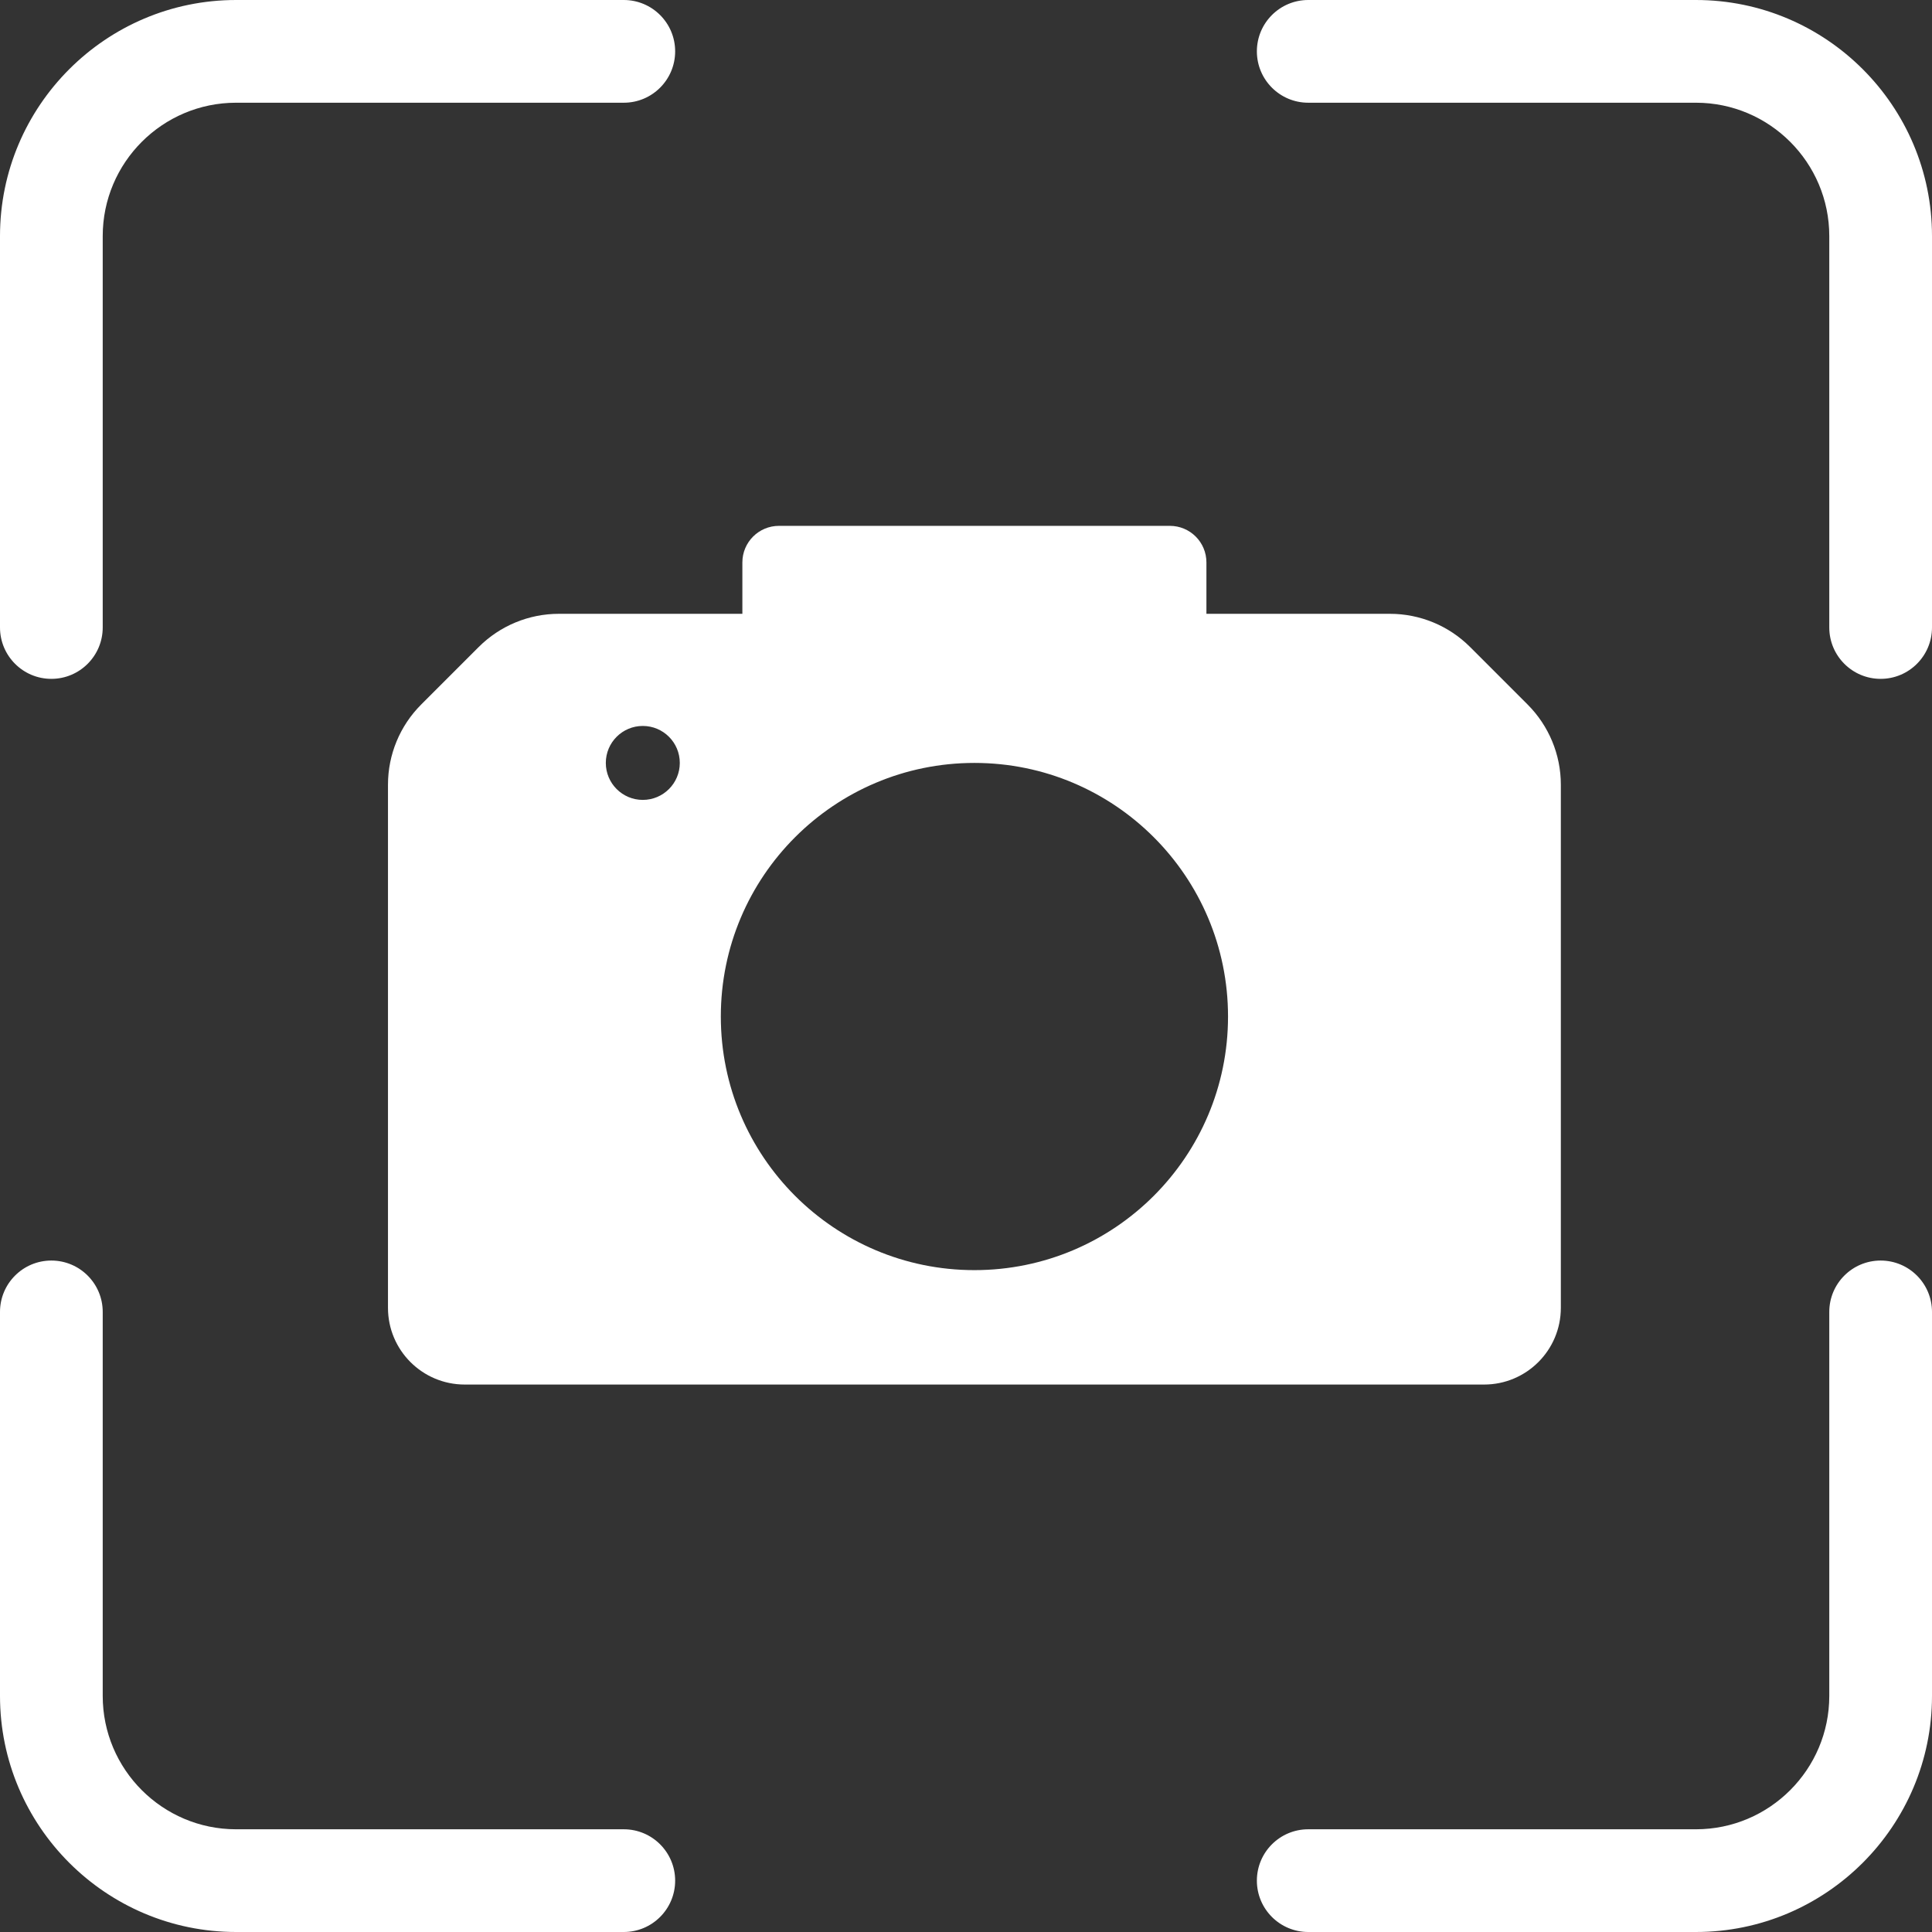
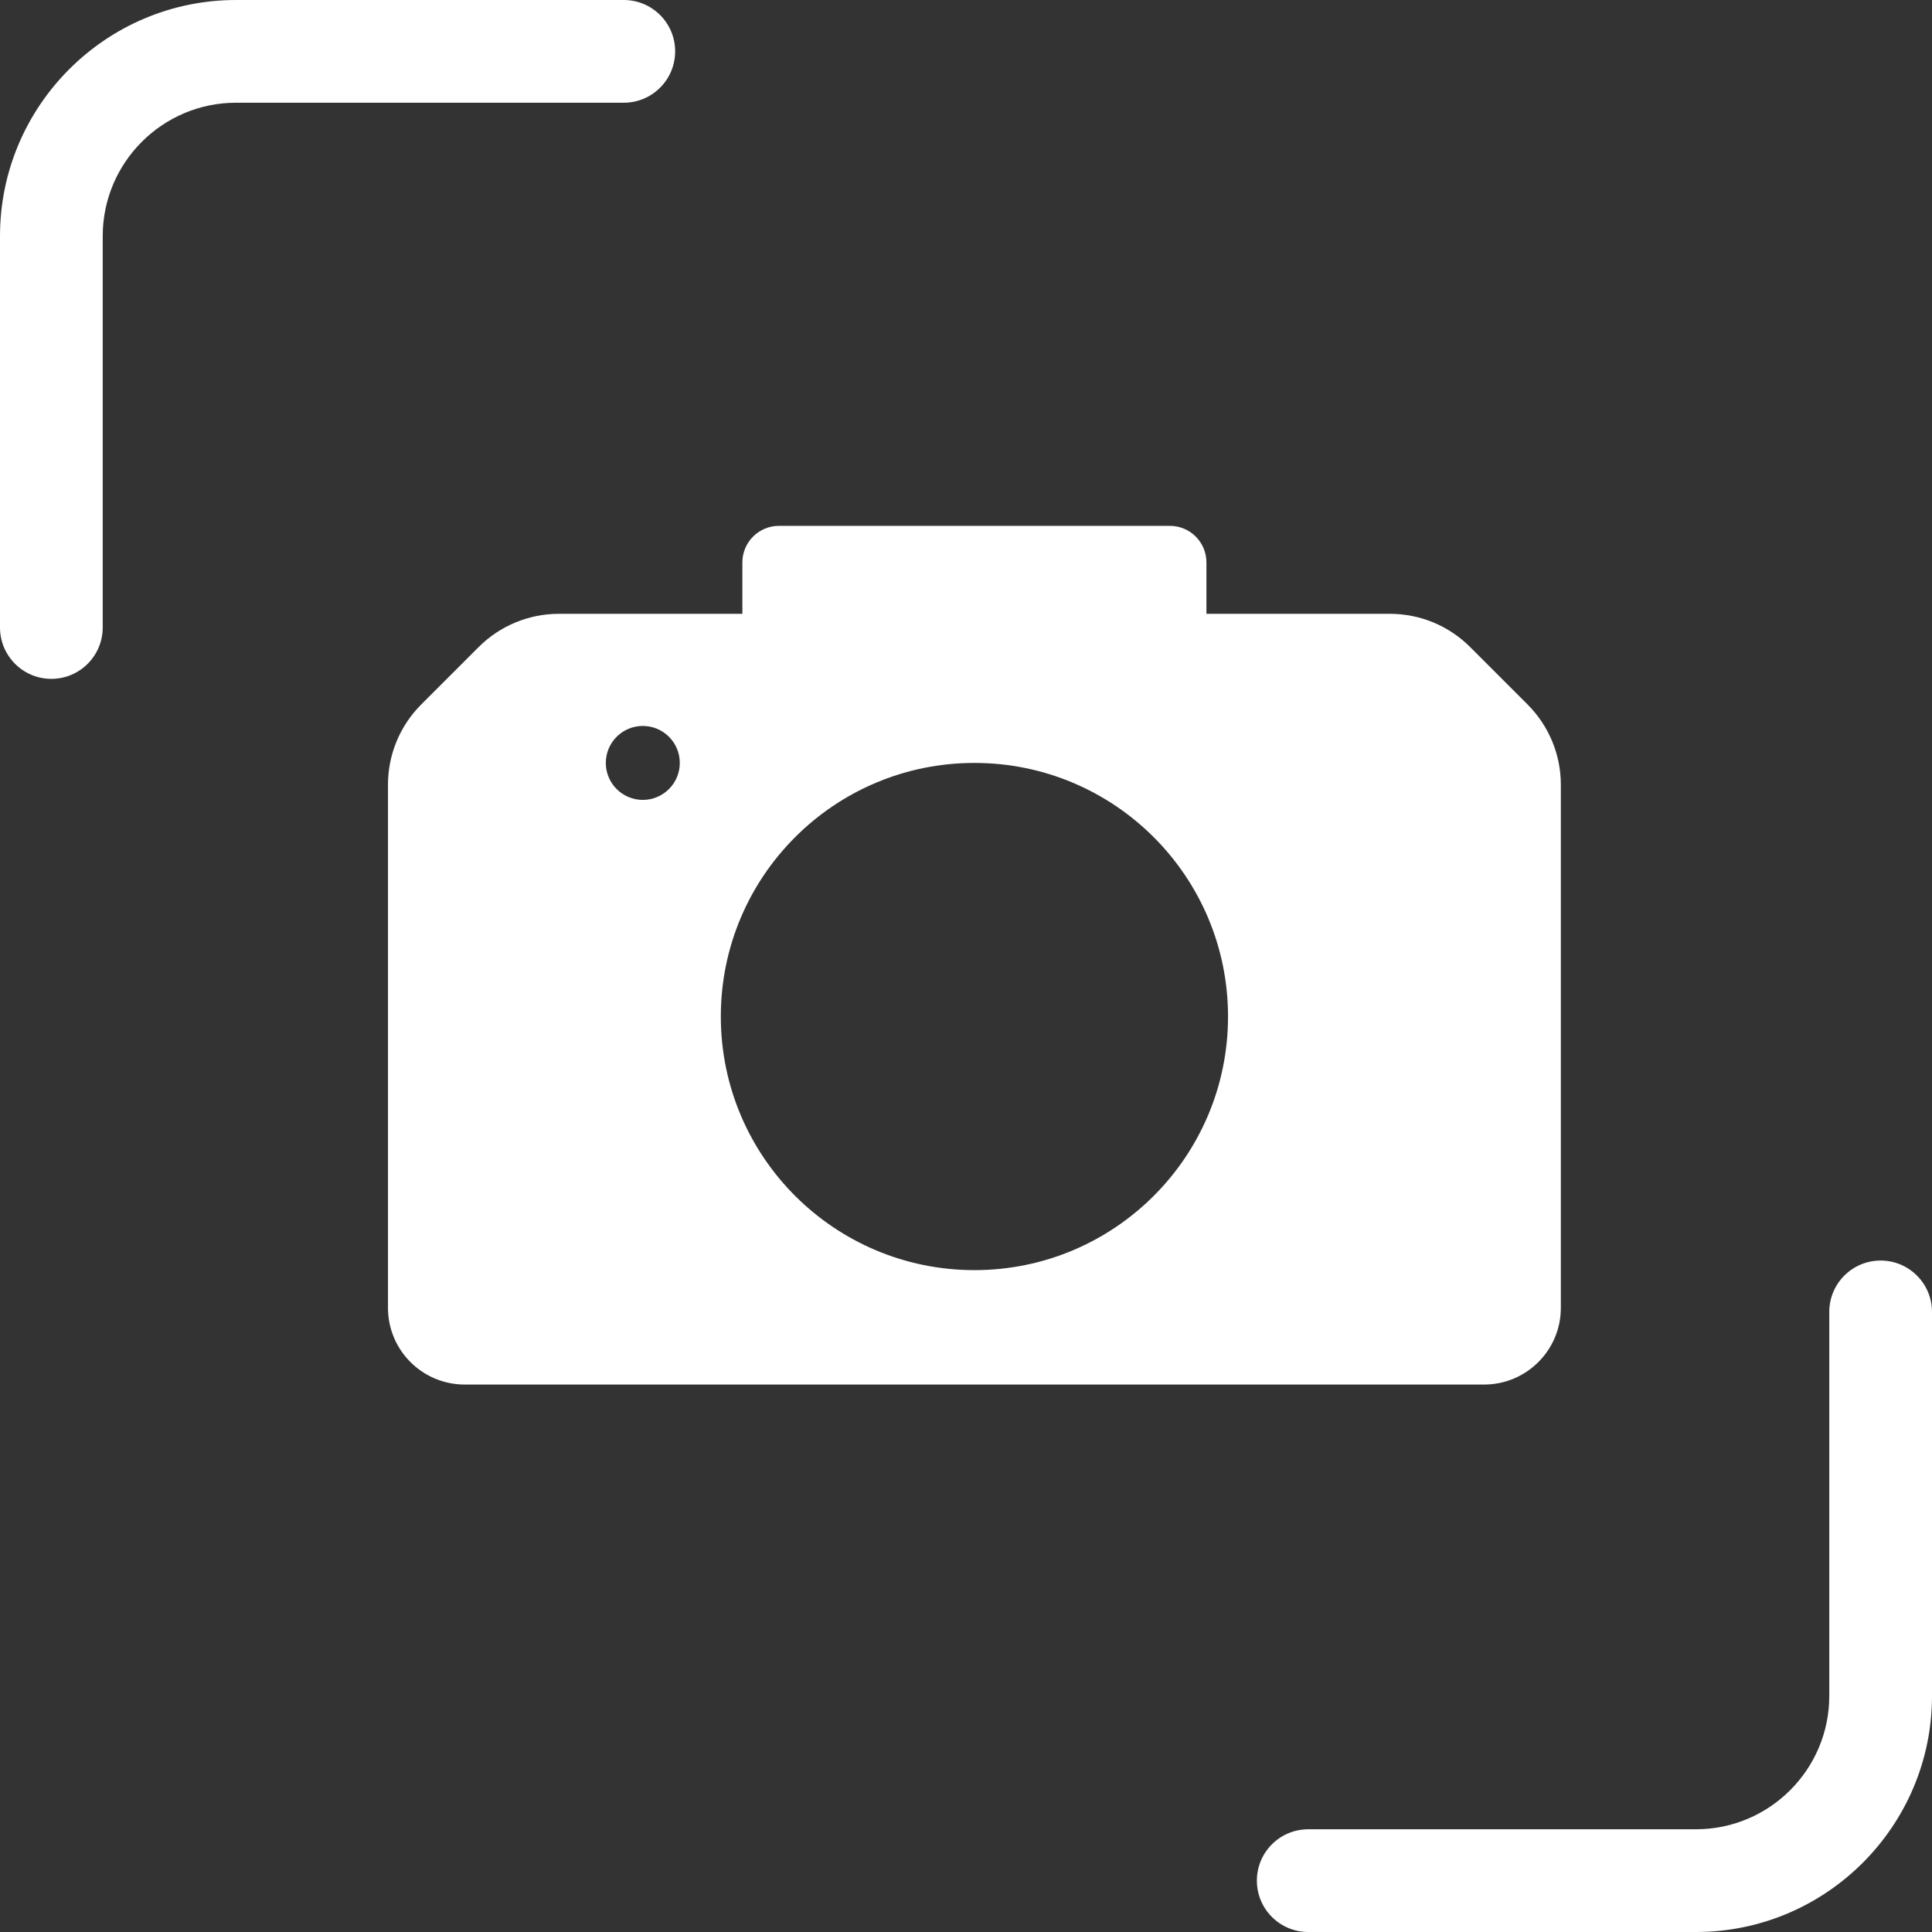
<svg xmlns="http://www.w3.org/2000/svg" width="72" height="72" viewBox="0 0 72 72" fill="none">
  <rect x="0" y="0" width="72" height="72" fill="#333333" stroke="none" />
  <g clip-path="url(#clip0_63_2107)">
    <path d="M17.841 24.111L15.695 26.257C14.903 27.049 14.459 28.123 14.459 29.242V48.739C14.459 50.318 15.739 51.598 17.319 51.598H55.308C56.888 51.598 58.168 50.317 58.168 48.739V29.242C58.168 28.123 57.722 27.049 56.931 26.257L54.785 24.111C53.993 23.319 52.919 22.875 51.8 22.875H44.96V20.96C44.96 20.206 44.35 19.597 43.597 19.597H29.03C28.277 19.597 27.666 20.207 27.666 20.96V22.875H20.826C19.707 22.875 18.633 23.32 17.841 24.111ZM36.314 28.432C41.534 28.432 45.765 32.663 45.765 37.883C45.765 43.103 41.534 47.334 36.314 47.334C31.094 47.334 26.863 43.103 26.863 37.883C26.863 32.663 31.094 28.432 36.314 28.432ZM23.955 27.054C24.717 27.054 25.334 27.671 25.334 28.432C25.334 29.193 24.716 29.81 23.955 29.81C23.194 29.81 22.577 29.193 22.577 28.432C22.577 27.671 23.194 27.054 23.955 27.054Z" fill="white" />
    <path d="M1.914 25.299C2.971 25.299 3.828 24.441 3.828 23.384V8.798C3.828 6.057 6.057 3.828 8.798 3.828H23.247C24.304 3.828 25.161 2.971 25.161 1.914C25.161 0.857 24.304 0 23.246 0H8.798C3.947 0 0 3.947 0 8.798V23.384C0 24.441 0.857 25.299 1.914 25.299Z" fill="white" />
    <path d="M70.086 46.977C69.029 46.977 68.172 47.834 68.172 48.891V63.202C68.172 65.943 65.943 68.172 63.202 68.172H48.754C47.697 68.172 46.84 69.029 46.84 70.086C46.84 71.143 47.697 72 48.754 72H63.202C68.053 72 72 68.053 72 63.202V48.891C72 47.834 71.143 46.977 70.086 46.977Z" fill="white" />
-     <path d="M63.202 0H48.754C47.697 0 46.84 0.857 46.84 1.914C46.84 2.971 47.697 3.828 48.754 3.828H63.202C65.943 3.828 68.172 6.057 68.172 8.798V23.384C68.172 24.441 69.029 25.299 70.086 25.299C71.143 25.299 72 24.441 72 23.384V8.798C72 3.947 68.053 0 63.202 0Z" fill="white" />
-     <path d="M23.246 68.172H8.798C6.057 68.172 3.828 65.943 3.828 63.202V48.891C3.828 47.834 2.971 46.977 1.914 46.977C0.857 46.977 0 47.834 0 48.891V63.202C0 68.053 3.947 72 8.798 72H23.247C24.304 72 25.161 71.143 25.161 70.086C25.161 69.029 24.304 68.172 23.247 68.172H23.246Z" fill="white" />
  </g>
  <defs>
    <clipPath id="clip0_63_2107">
      <rect width="72" height="72" fill="white" />
    </clipPath>
  </defs>
</svg>